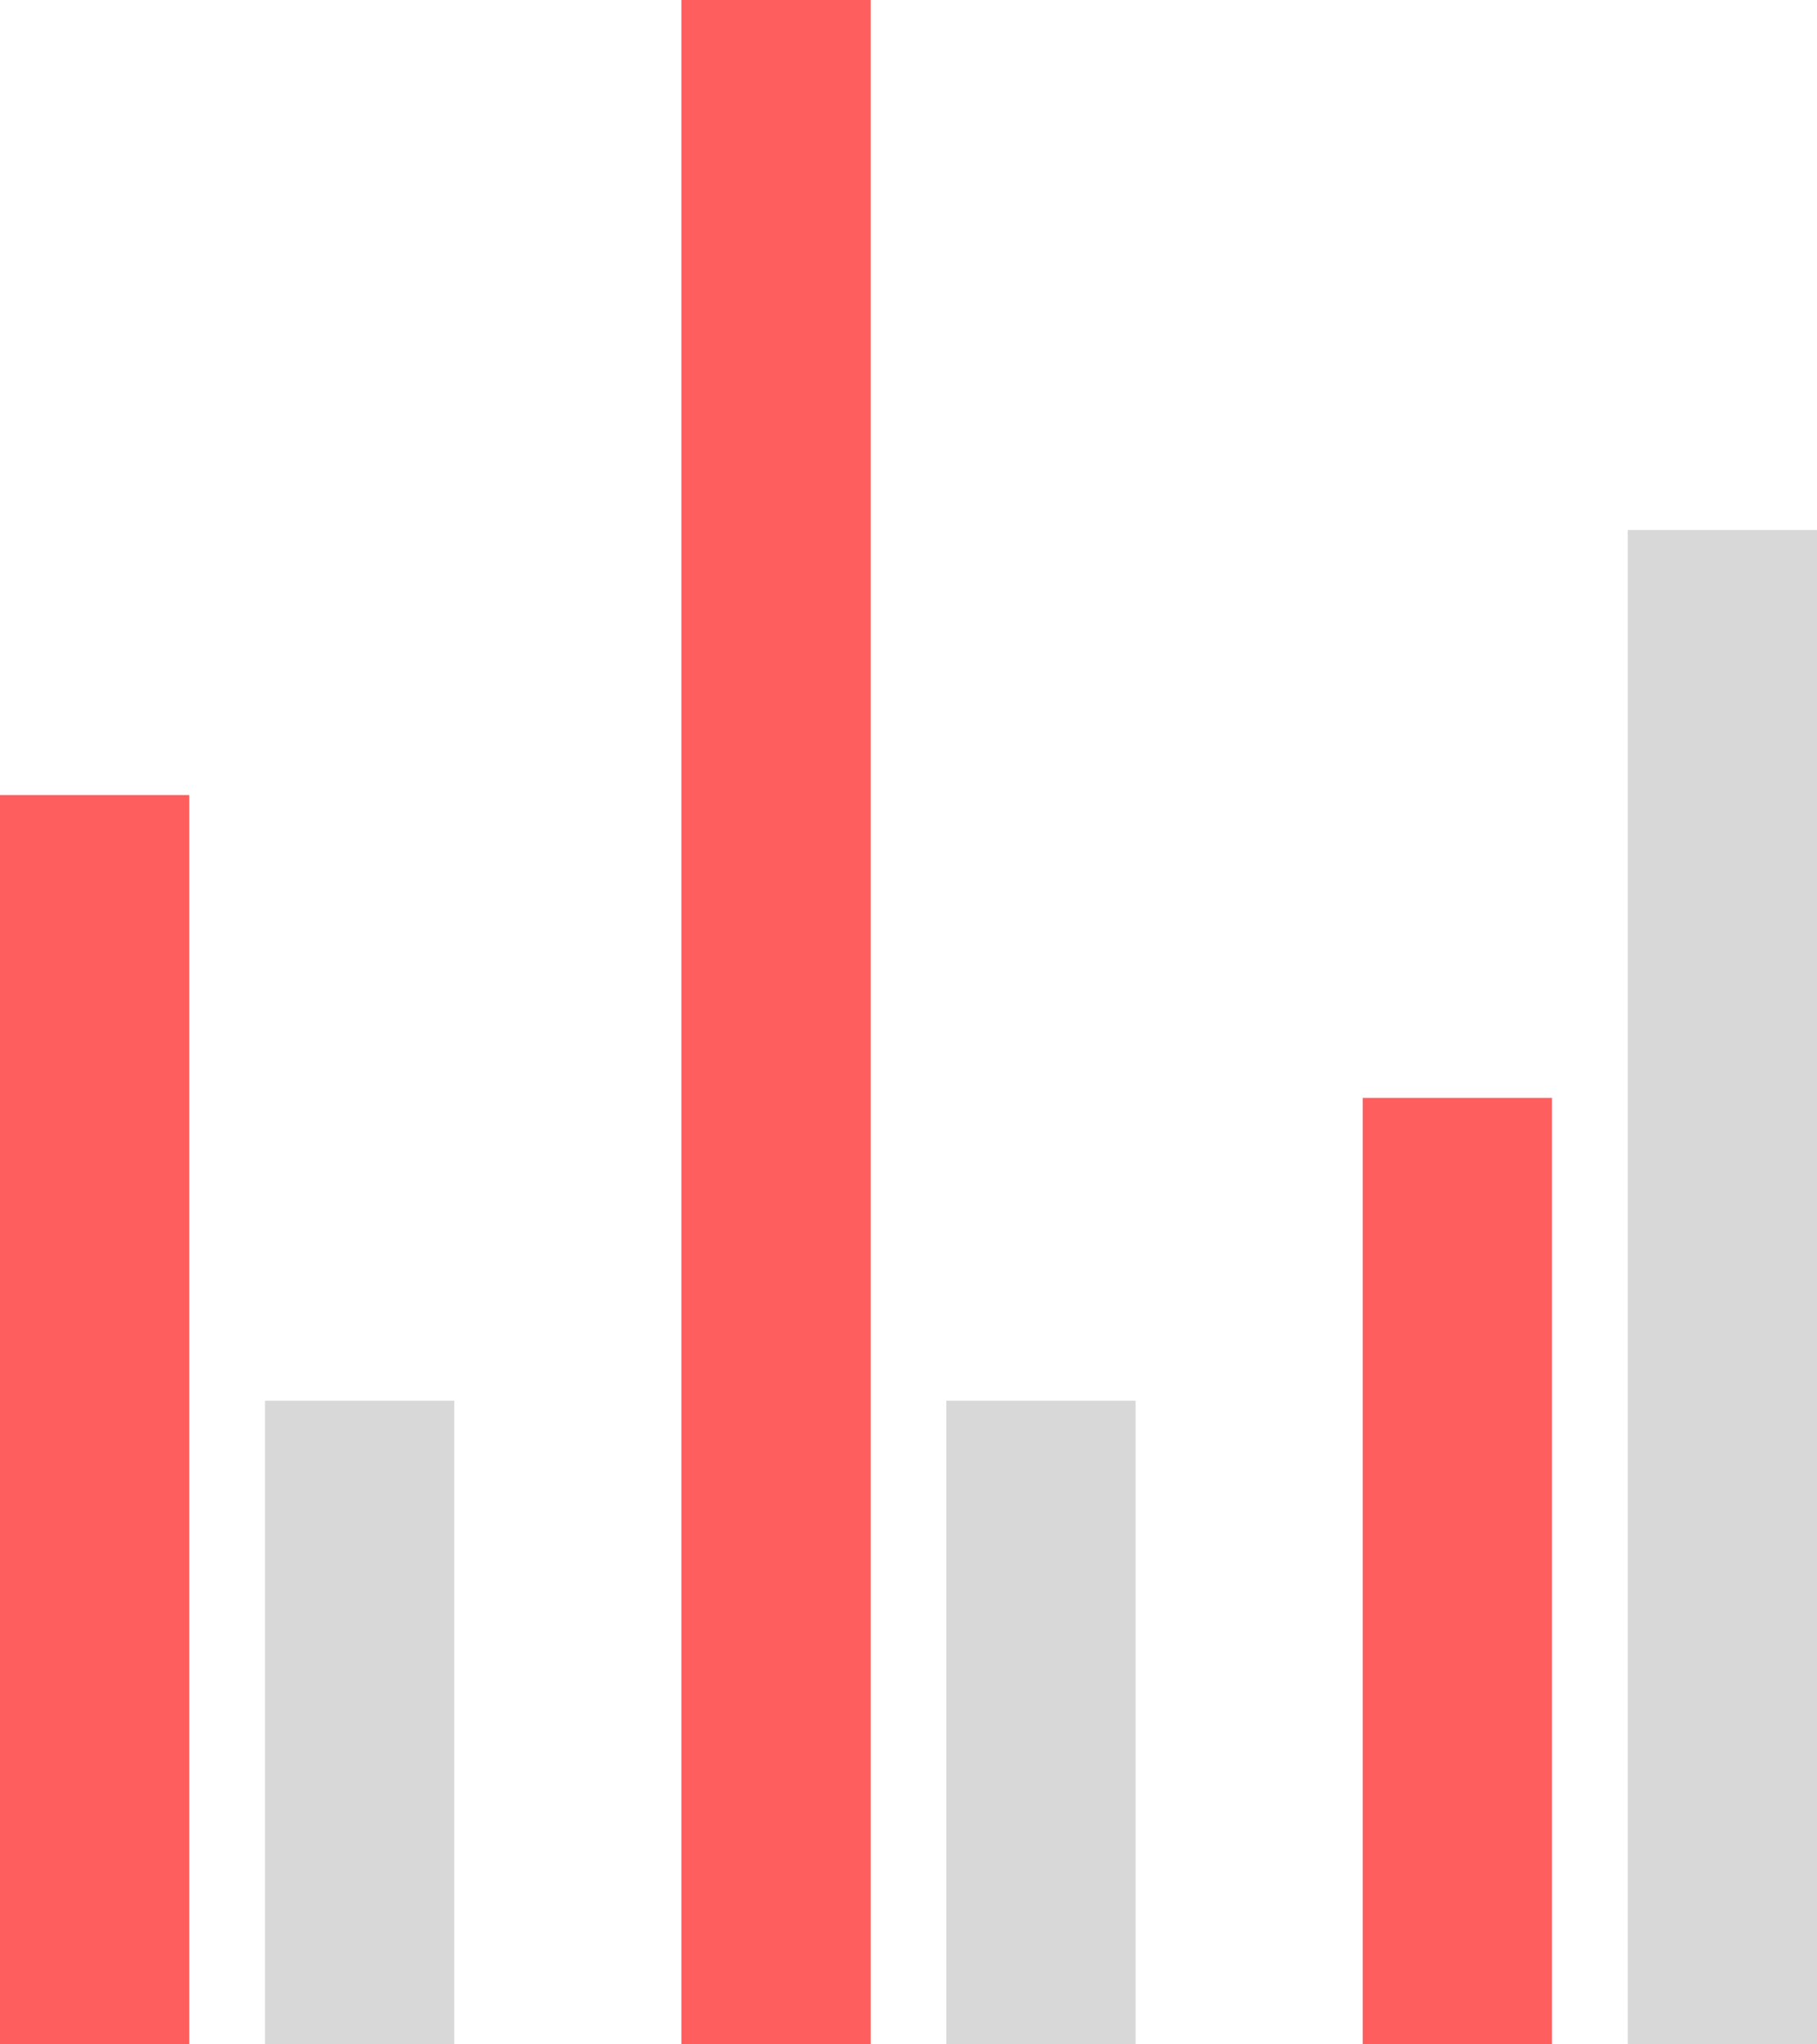
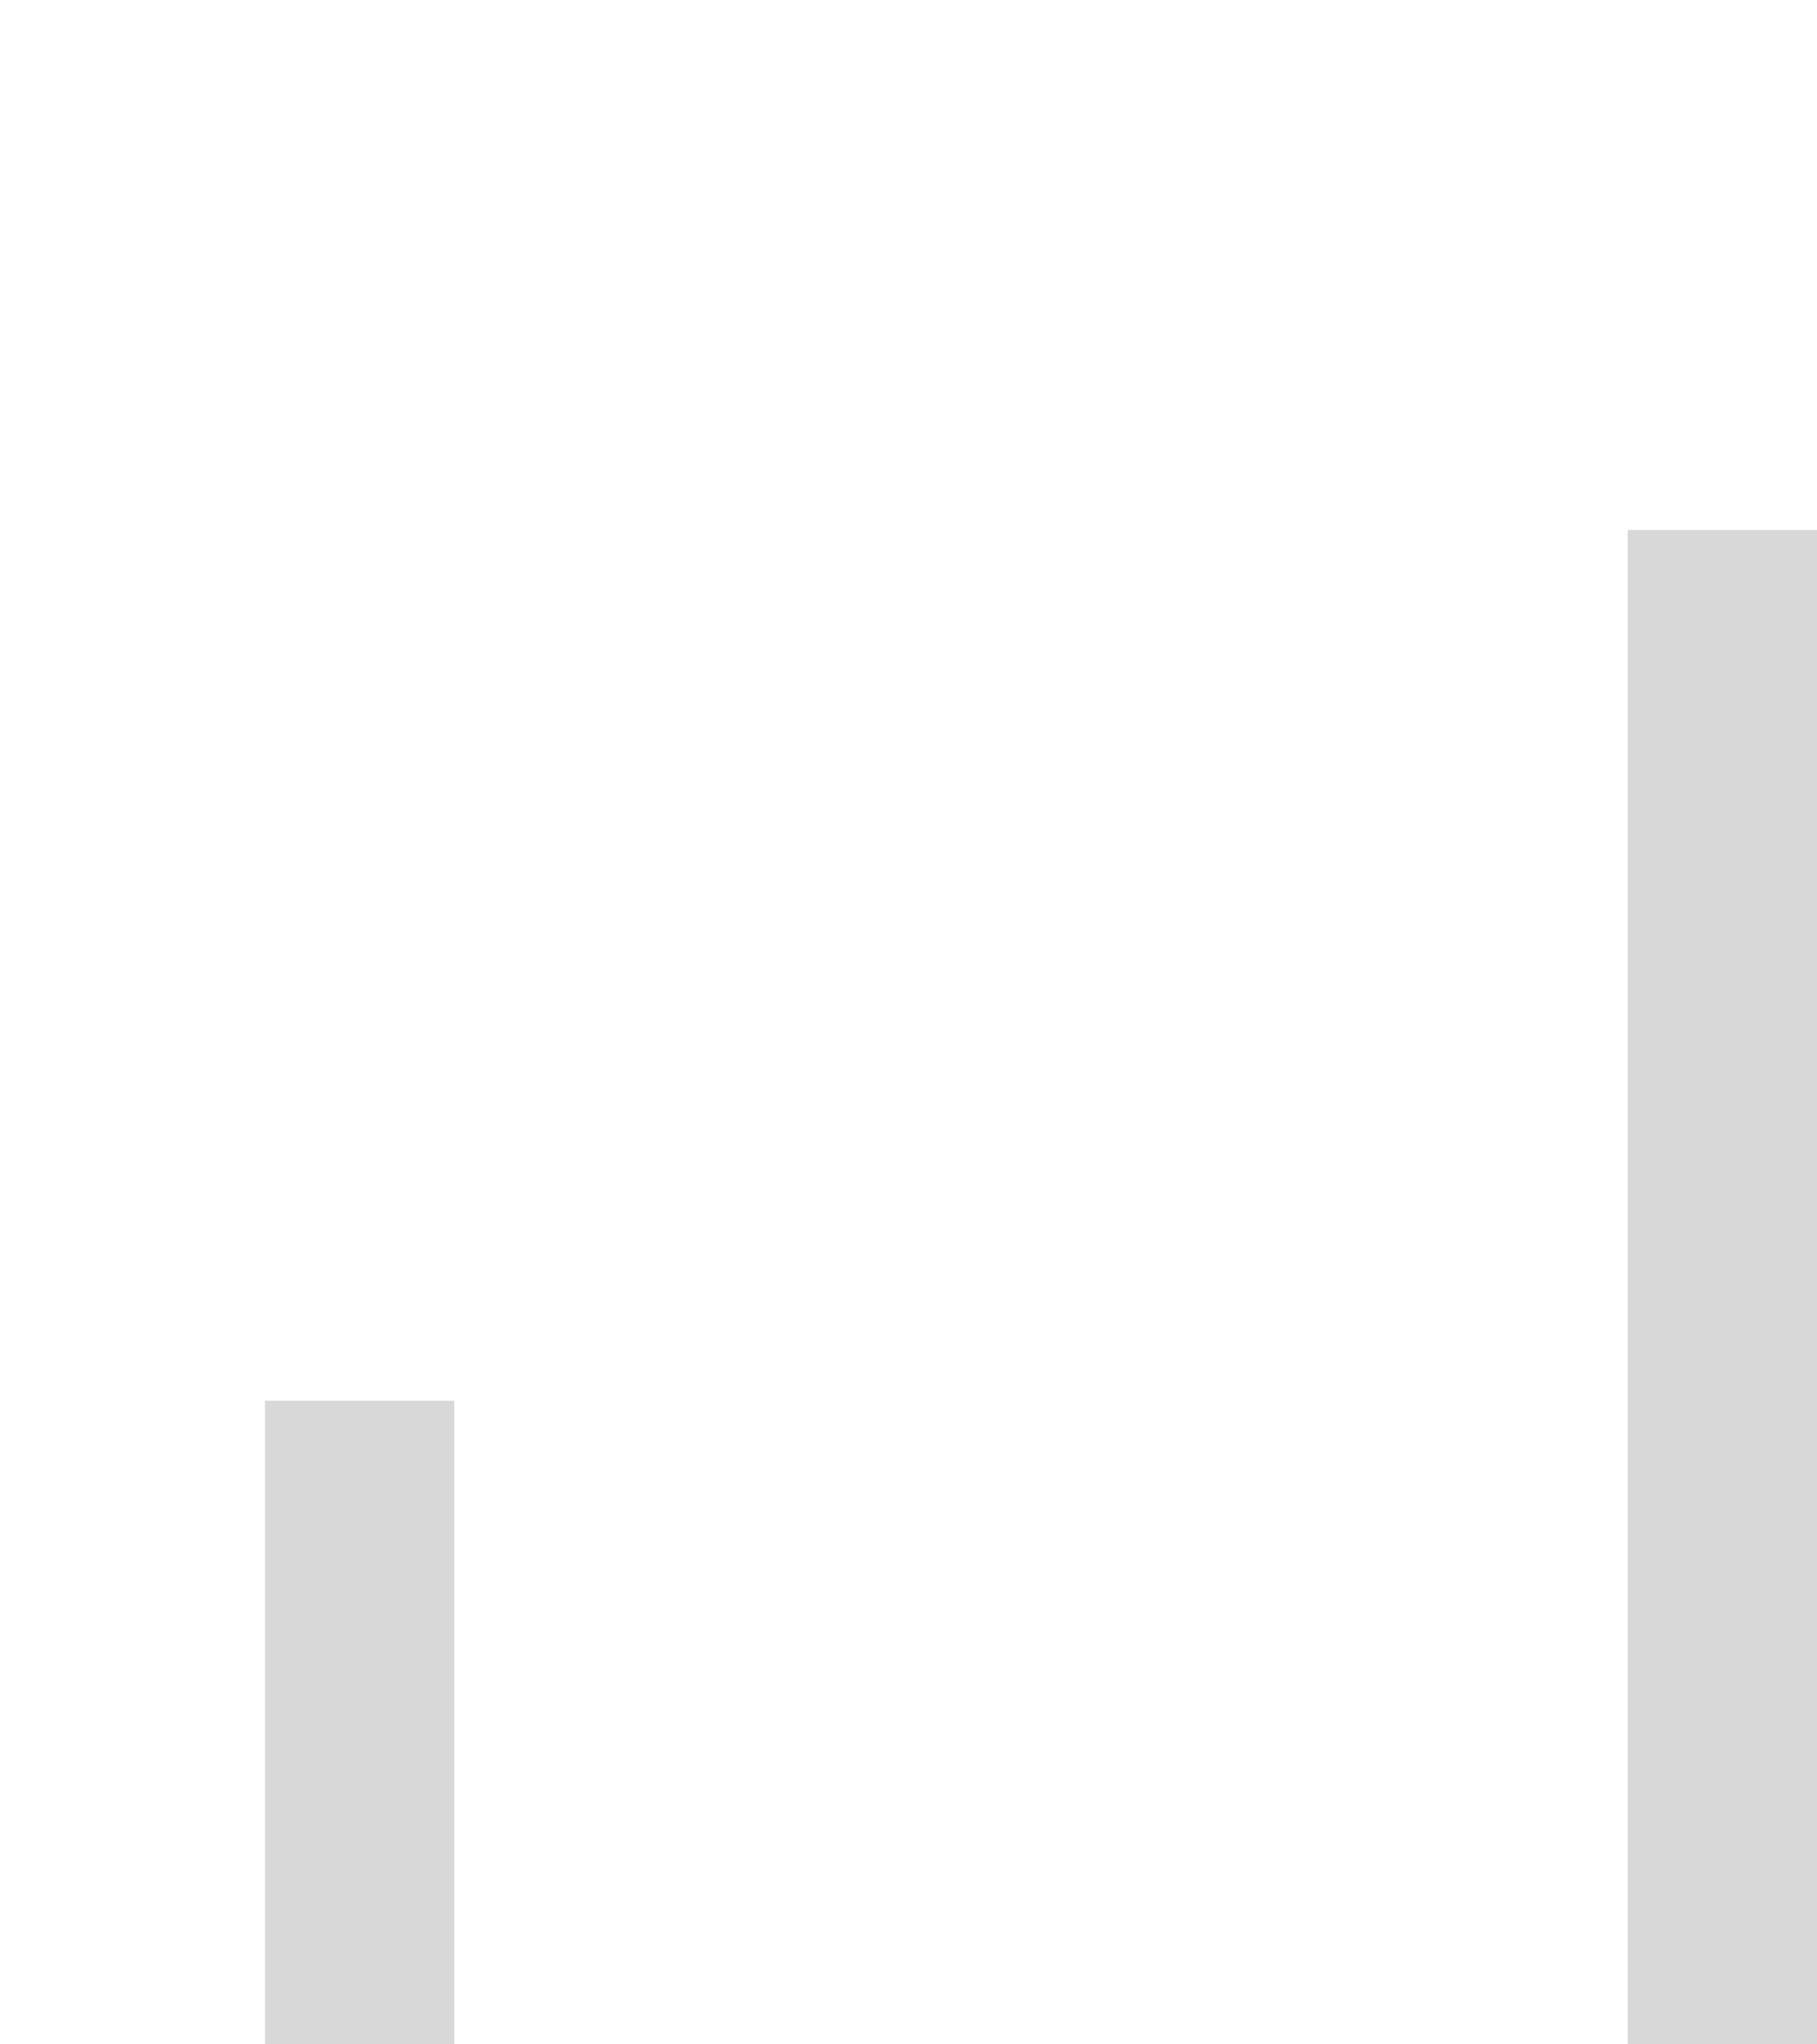
<svg xmlns="http://www.w3.org/2000/svg" height="54" viewBox="0 0 48 54" width="48">
  <g fill="none" fill-rule="evenodd">
-     <path d="m0 21h5v33h-5z" fill="#fe5f5e" />
    <path d="m7 37h5v17h-5z" fill="#d8d8d8" />
-     <path d="m18 0h5v54h-5z" fill="#fe5f5e" />
-     <path d="m25 37h5v17h-5z" fill="#d8d8d8" />
-     <path d="m36 29h5v25h-5z" fill="#fe5f5e" />
    <path d="m43 14h5v40h-5z" fill="#d8d8d8" />
  </g>
</svg>